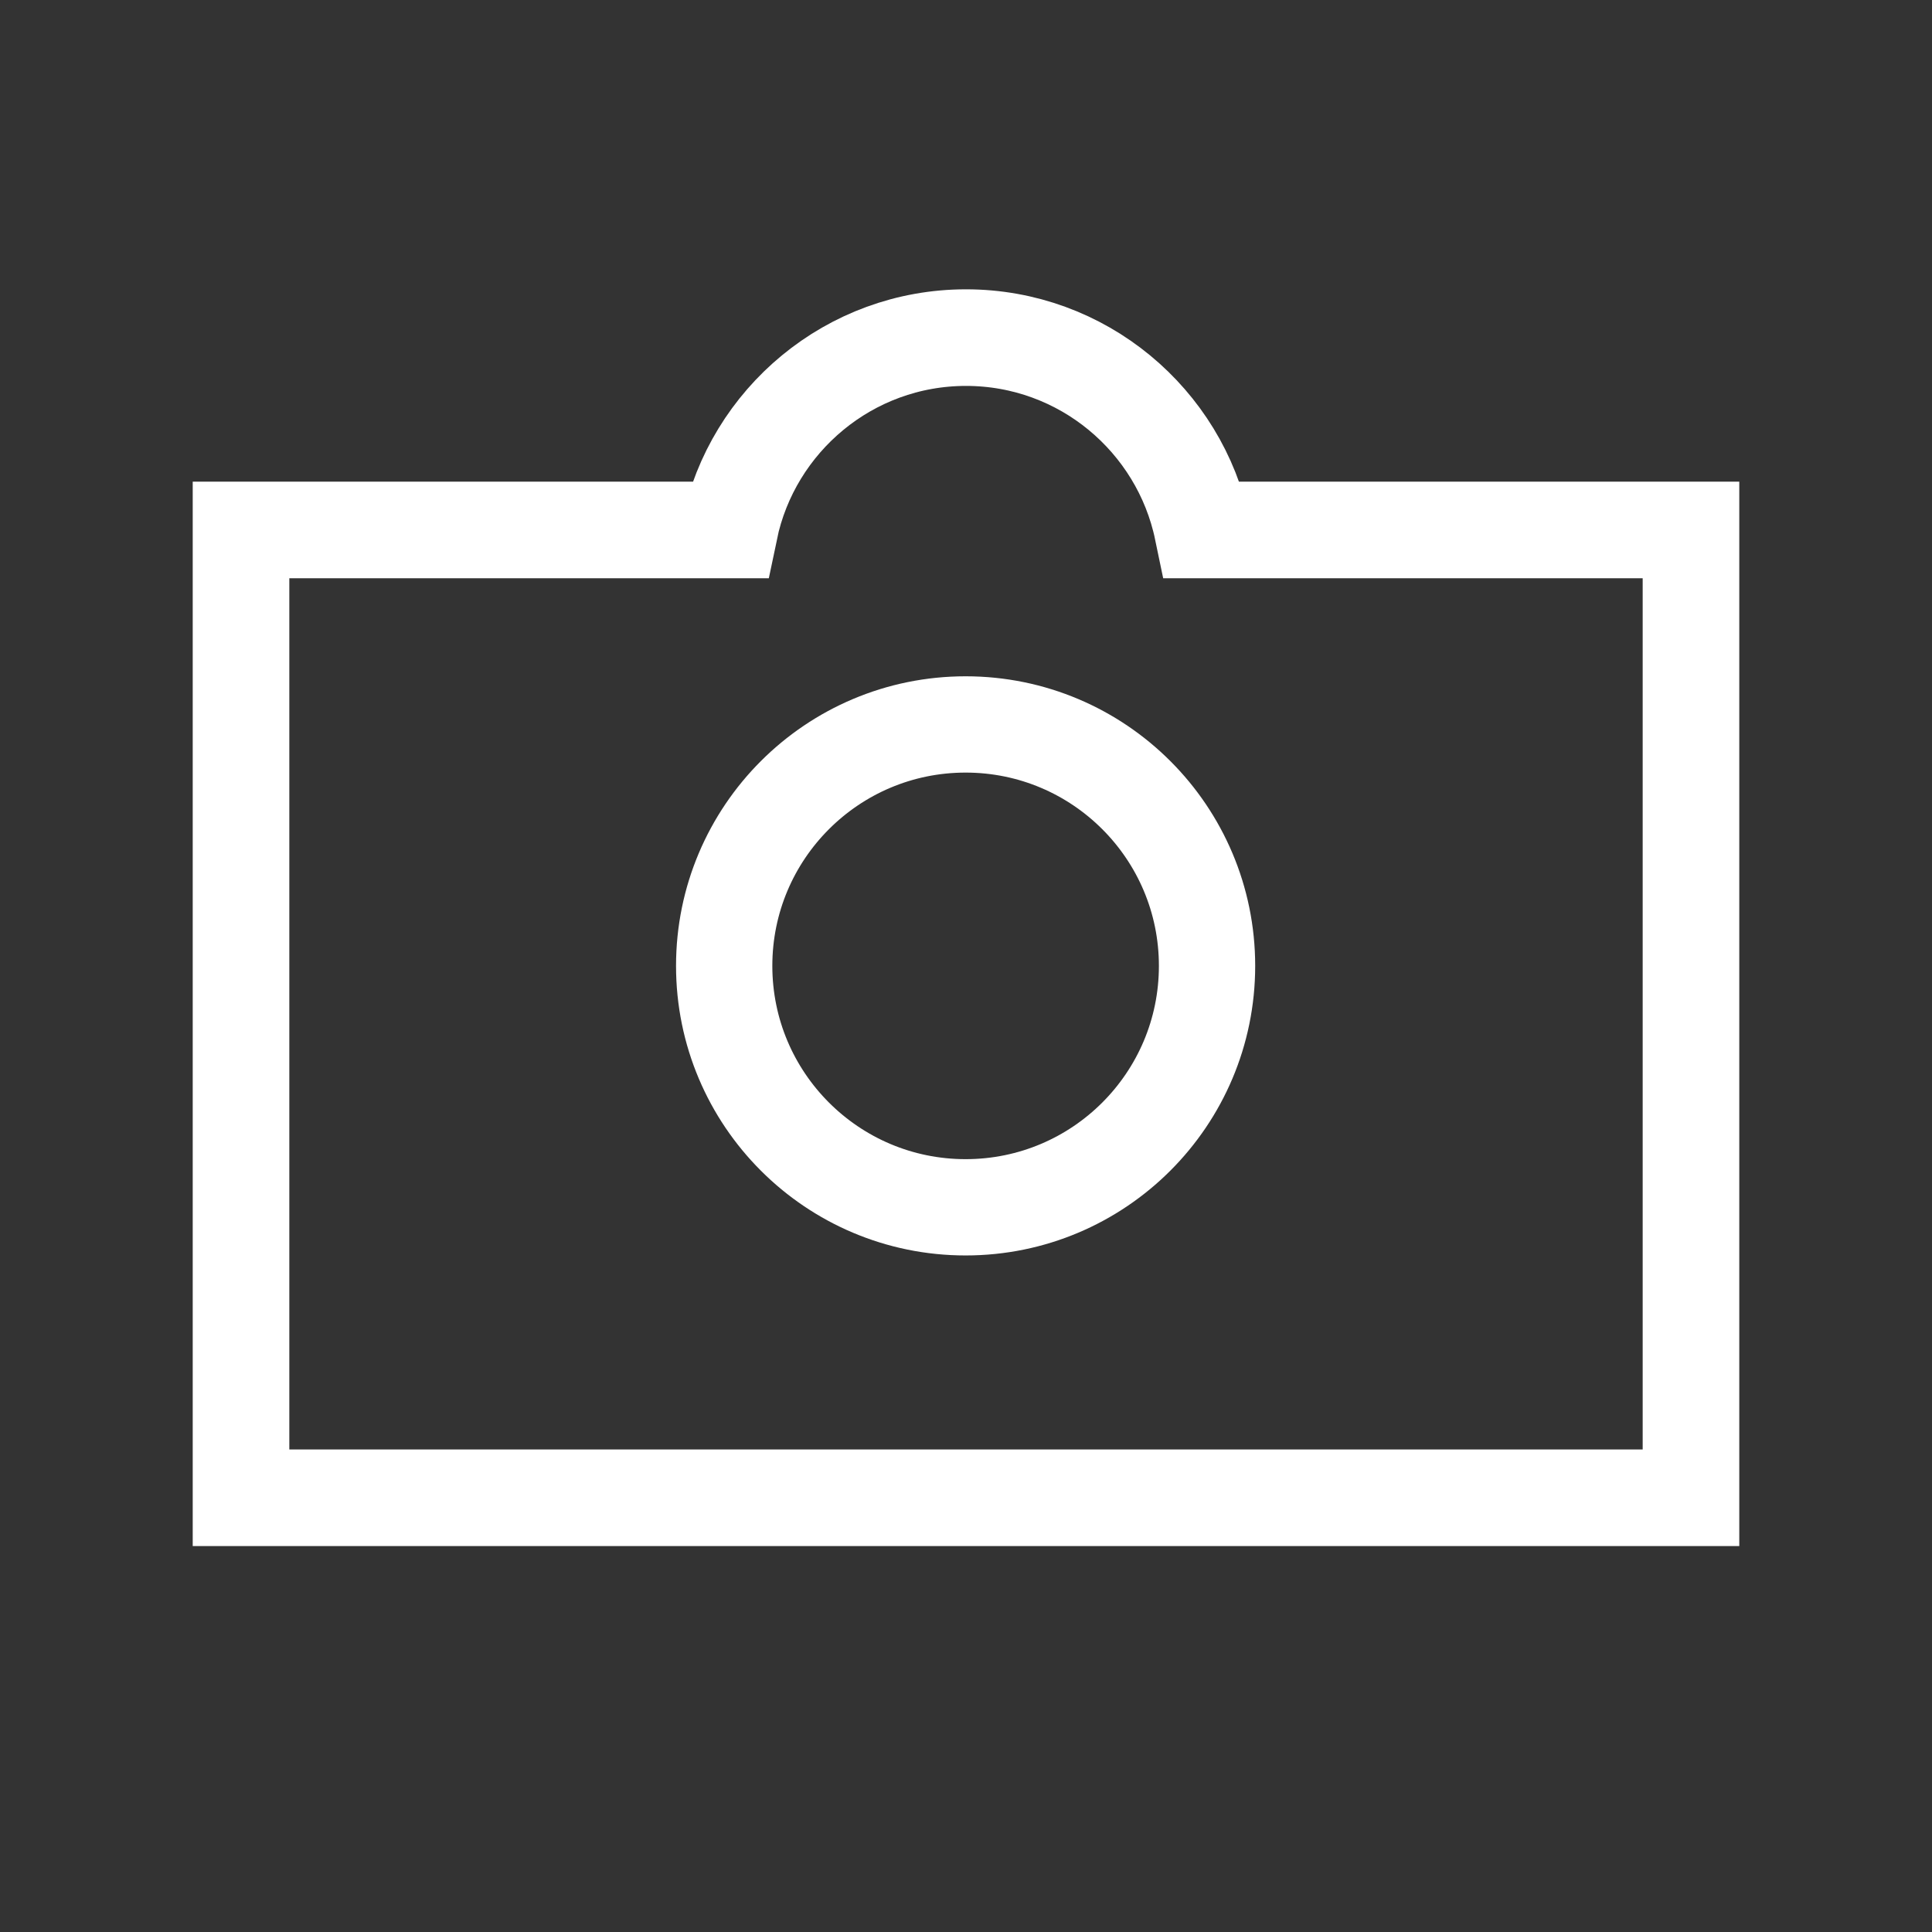
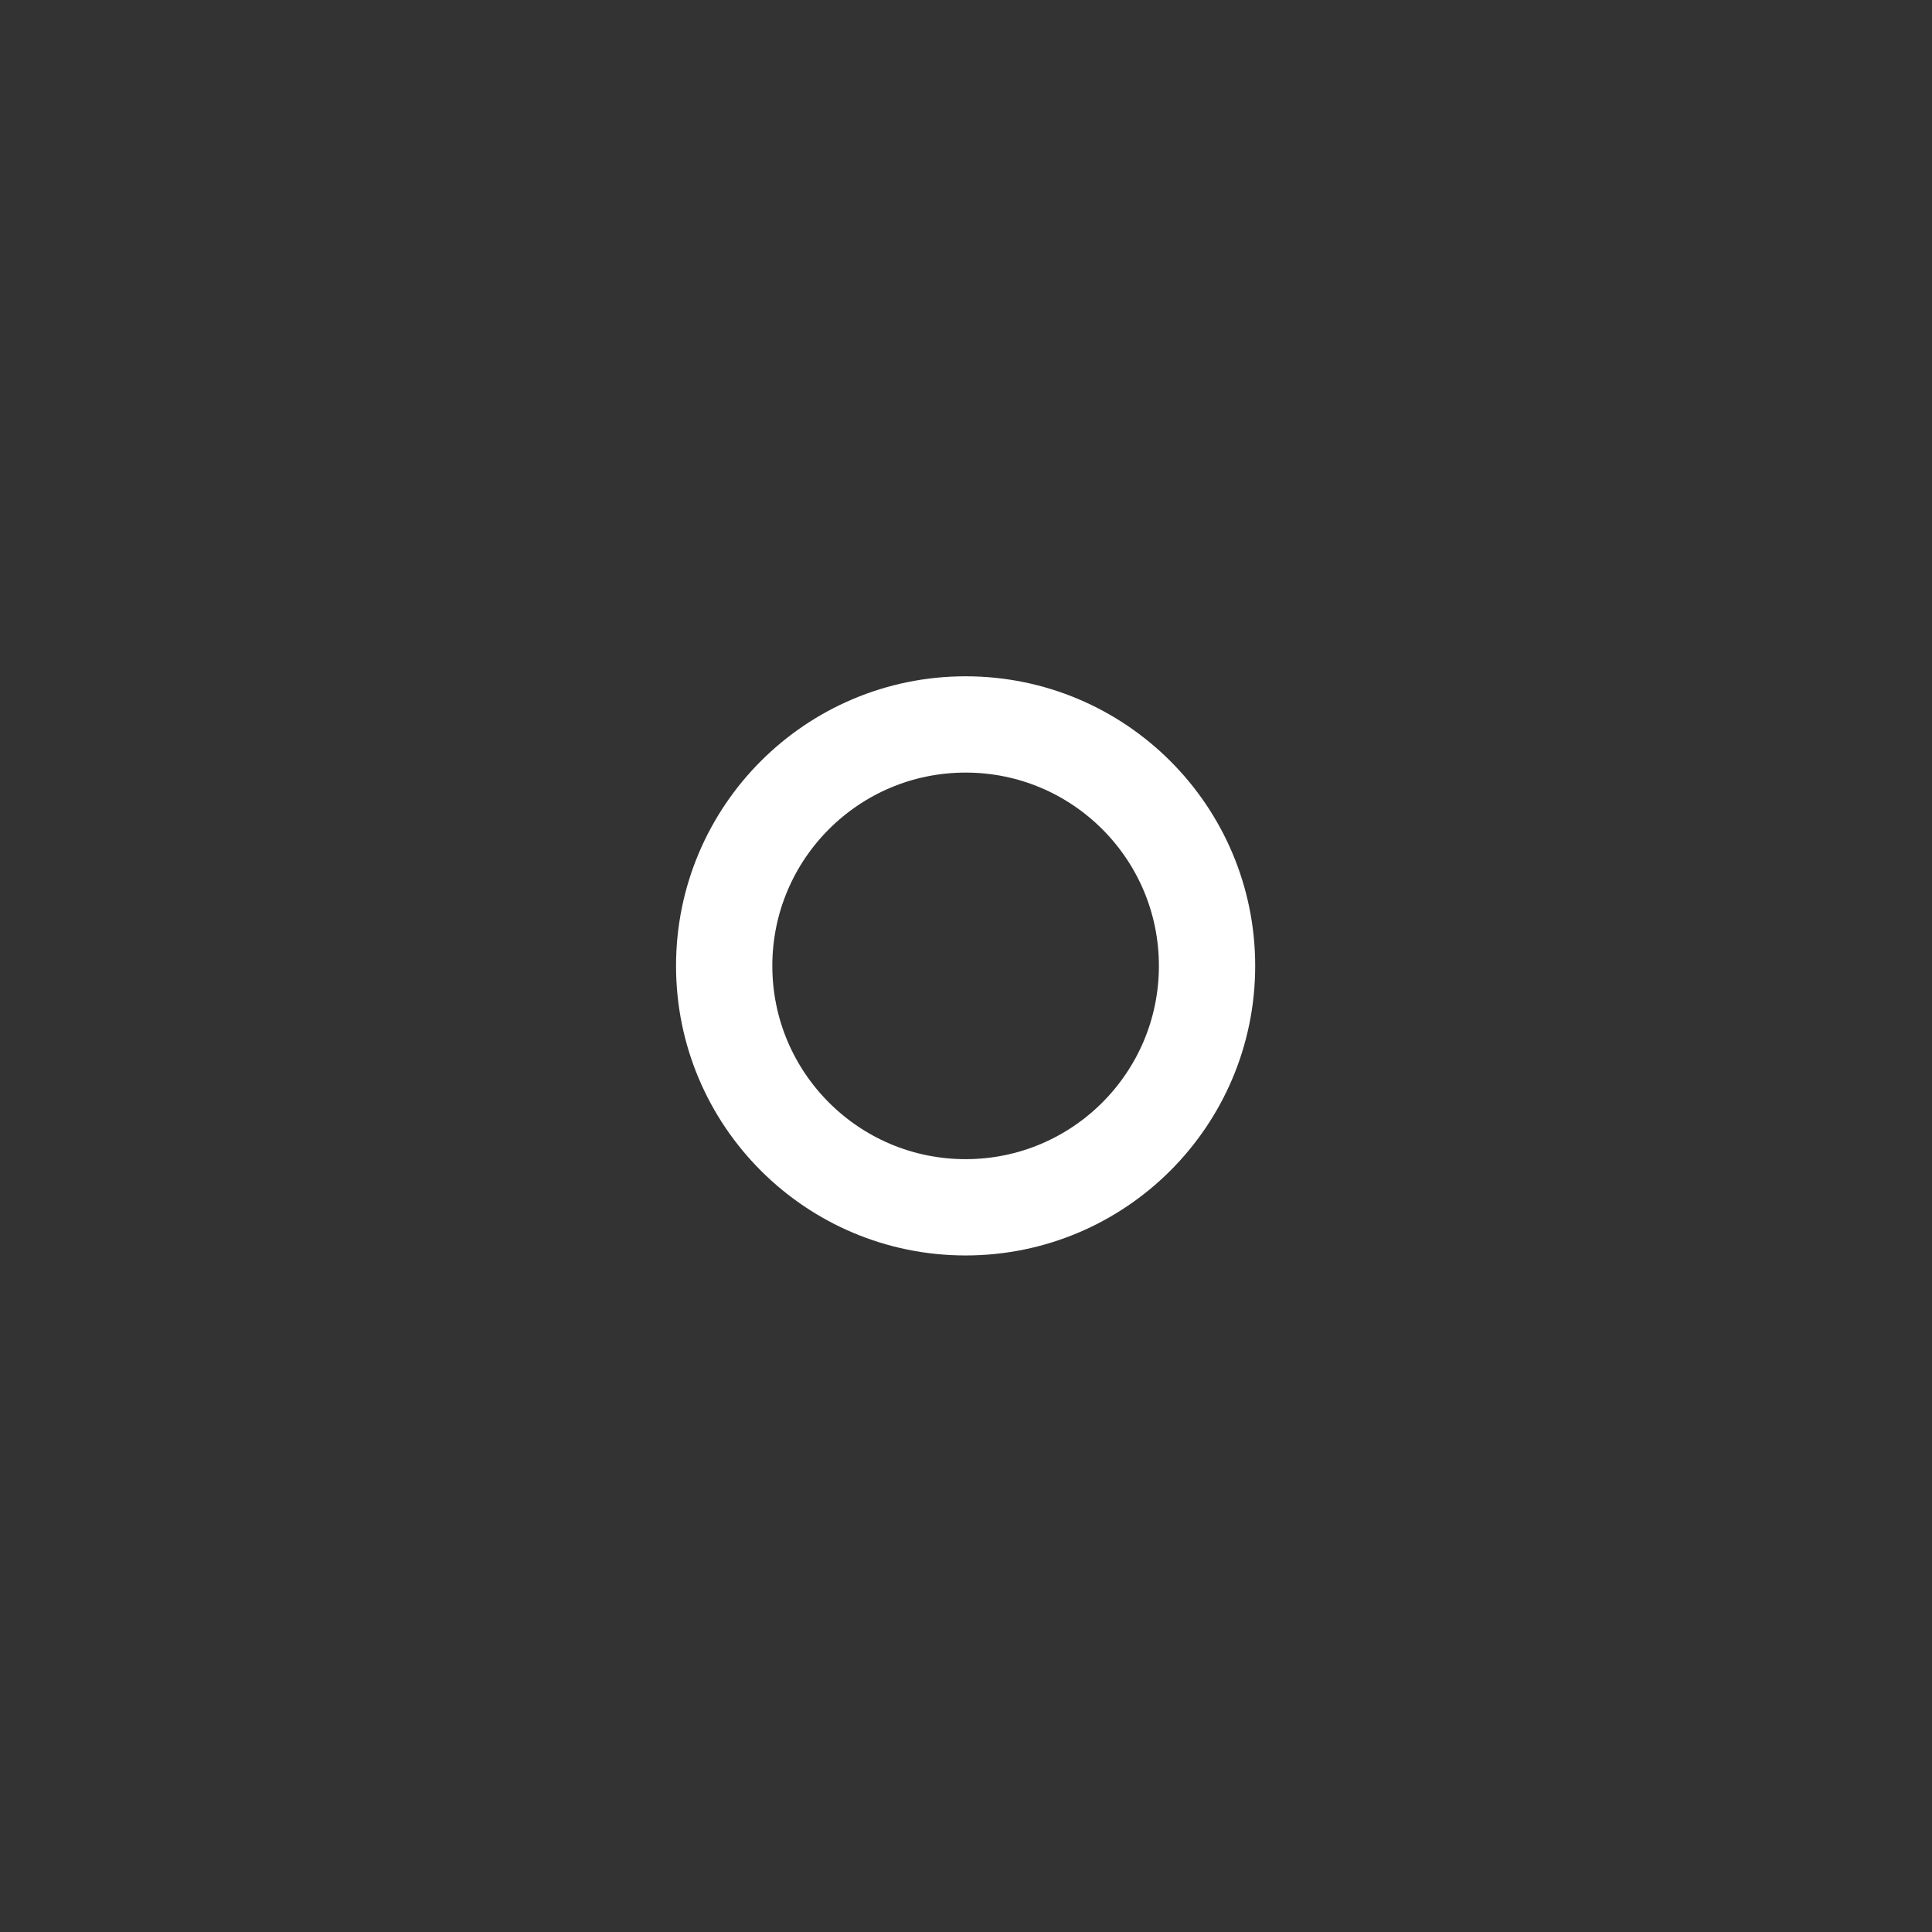
<svg xmlns="http://www.w3.org/2000/svg" xmlns:ns1="http://www.serif.com/" width="20" height="20" viewBox="0 0 20 20" version="1.1" xml:space="preserve" style="fill-rule:evenodd;clip-rule:evenodd;stroke-linecap:square;stroke-miterlimit:1.5;">
  <rect x="0" y="0" width="20" height="20" fill="#333333" stroke="none" />
  <rect id="Монтажная-область1" ns1:id="Монтажная область1" x="0" y="0" width="20" height="20" style="fill:none;" />
  <g id="Монтажная-область11" ns1:id="Монтажная область1">
    <g transform="matrix(1.201,0,0,1.201,-2.014,3.41)">
      <circle cx="10" cy="5.486" r="2.081" style="fill:none;stroke:white;stroke-width:0.83px;" />
    </g>
-     <path d="M7.552,5.486C7.788,4.35 8.795,3.495 10,3.495C11.205,3.495 12.212,4.35 12.448,5.486L17.505,5.486L17.505,15.505L2.495,15.505L2.495,5.486L7.552,5.486Z" style="fill:none;stroke:white;stroke-width:1px;" />
  </g>
</svg>